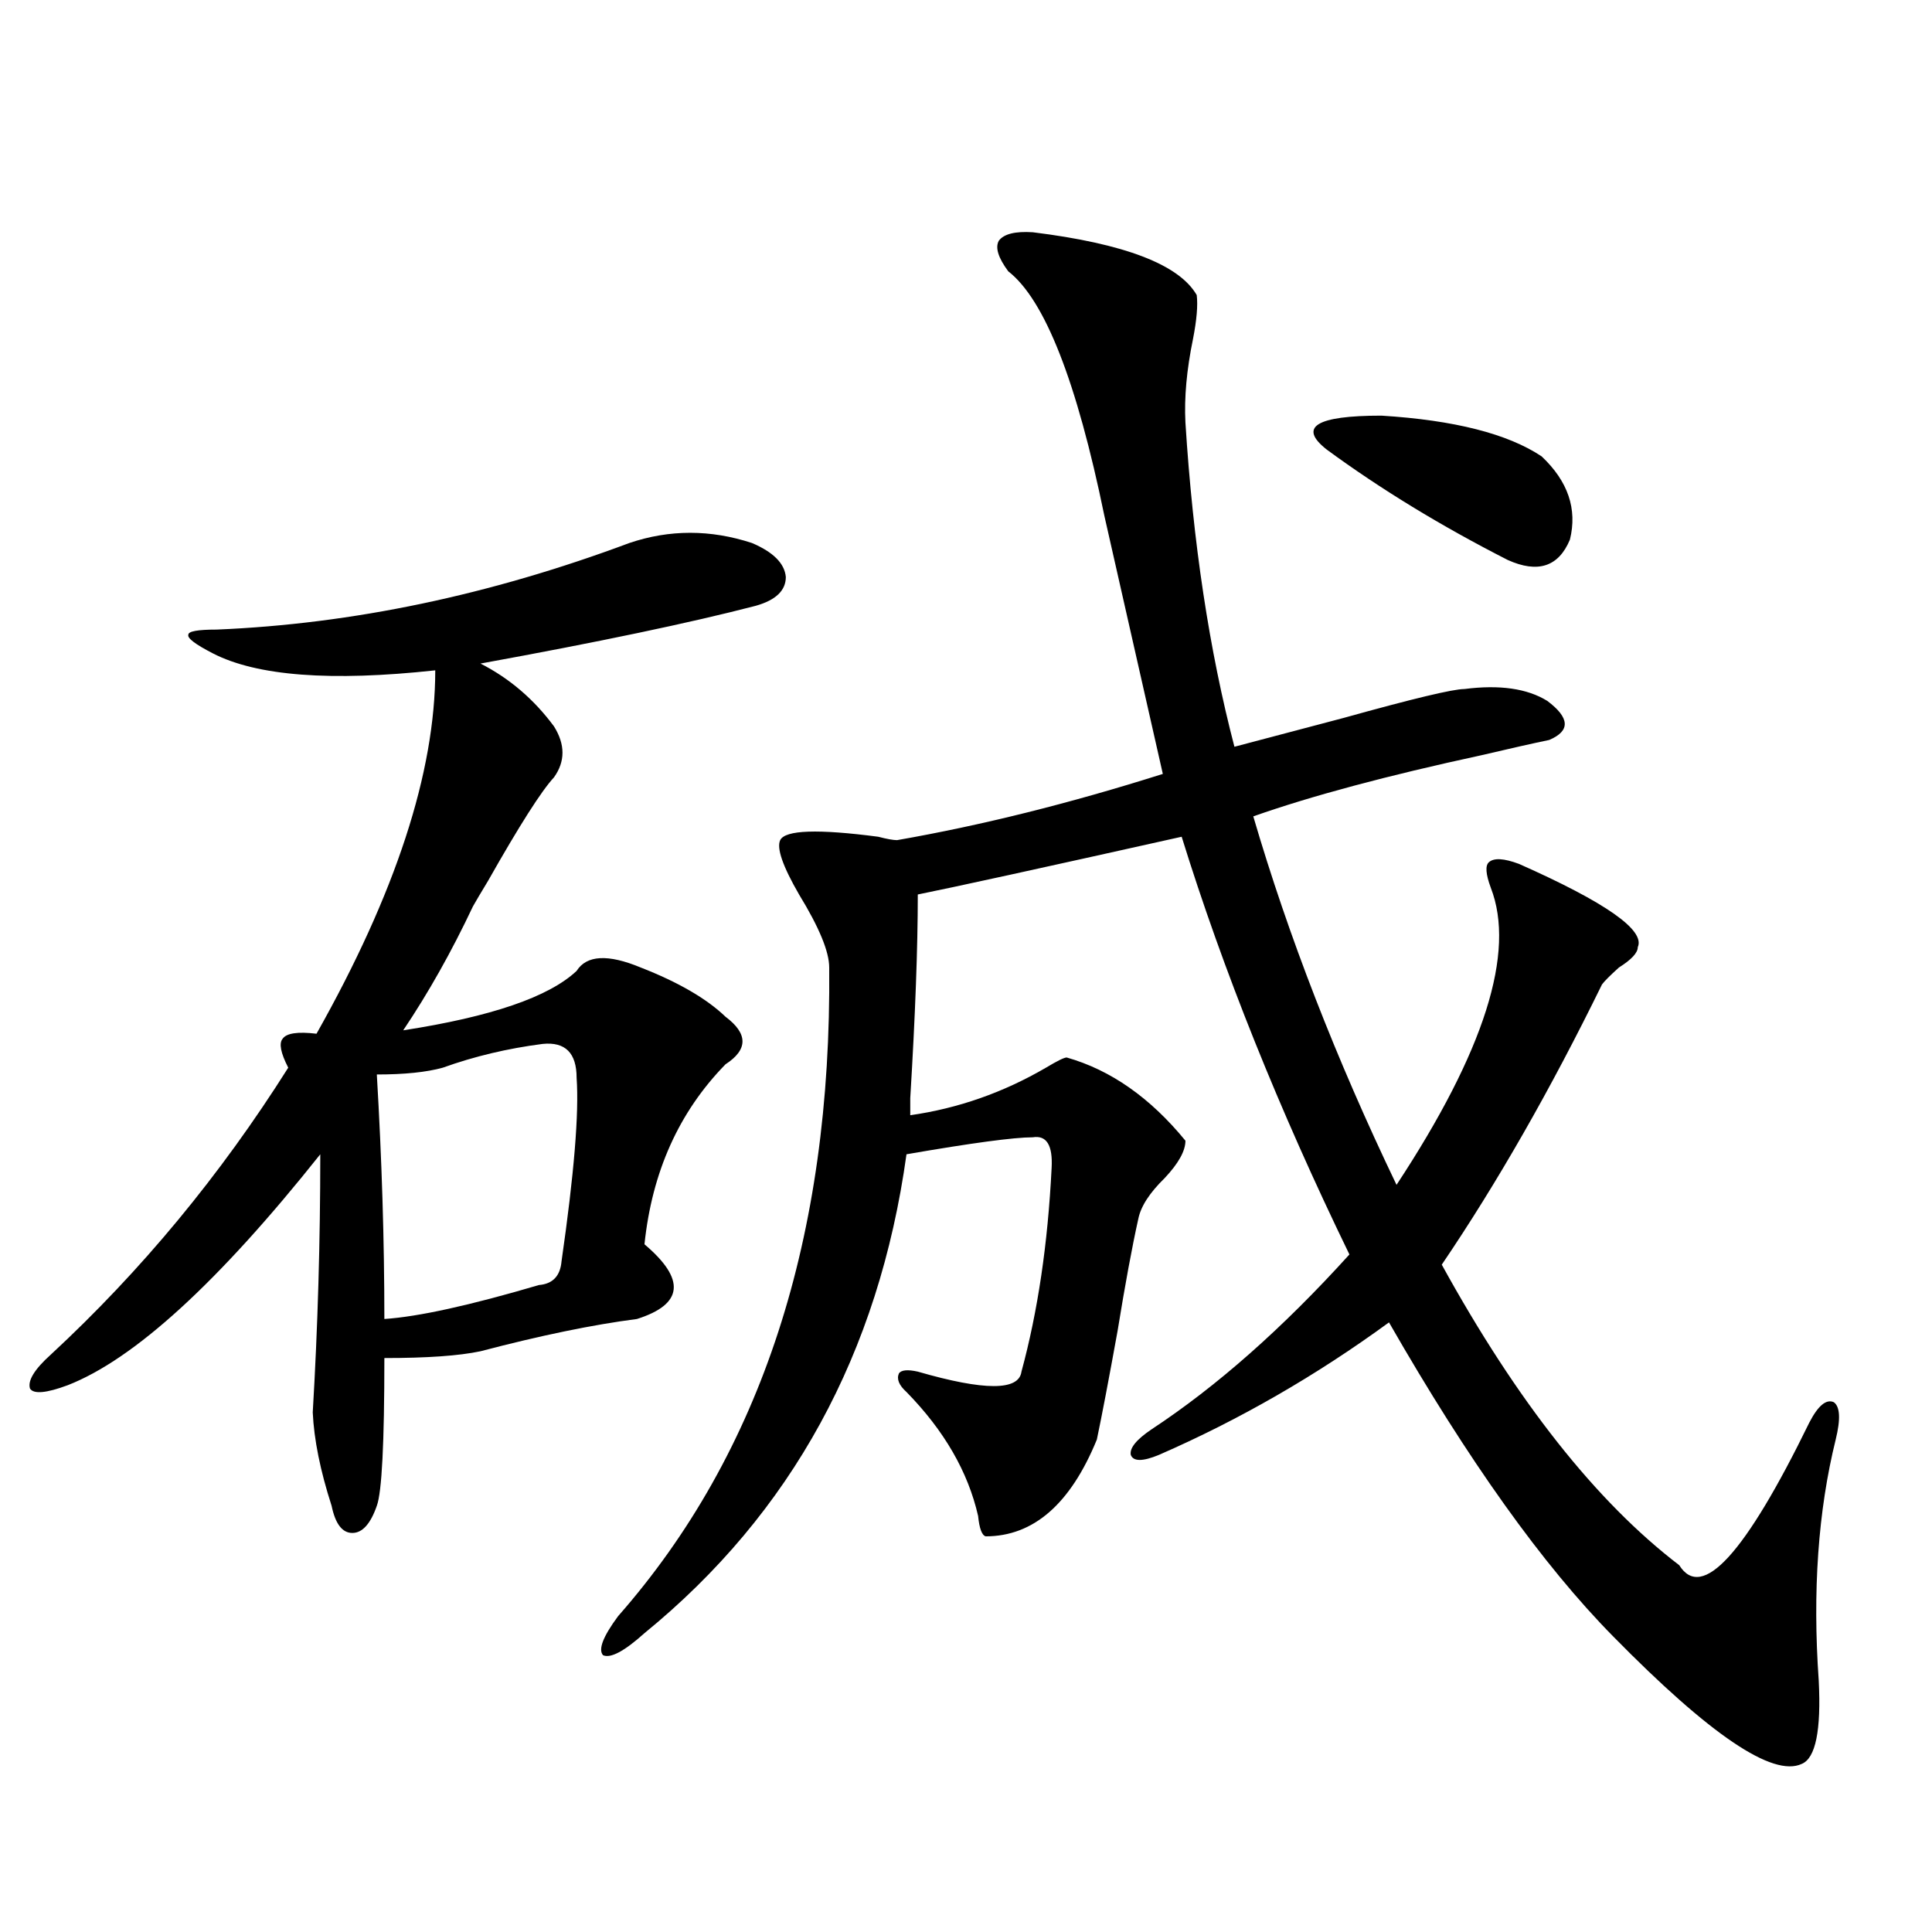
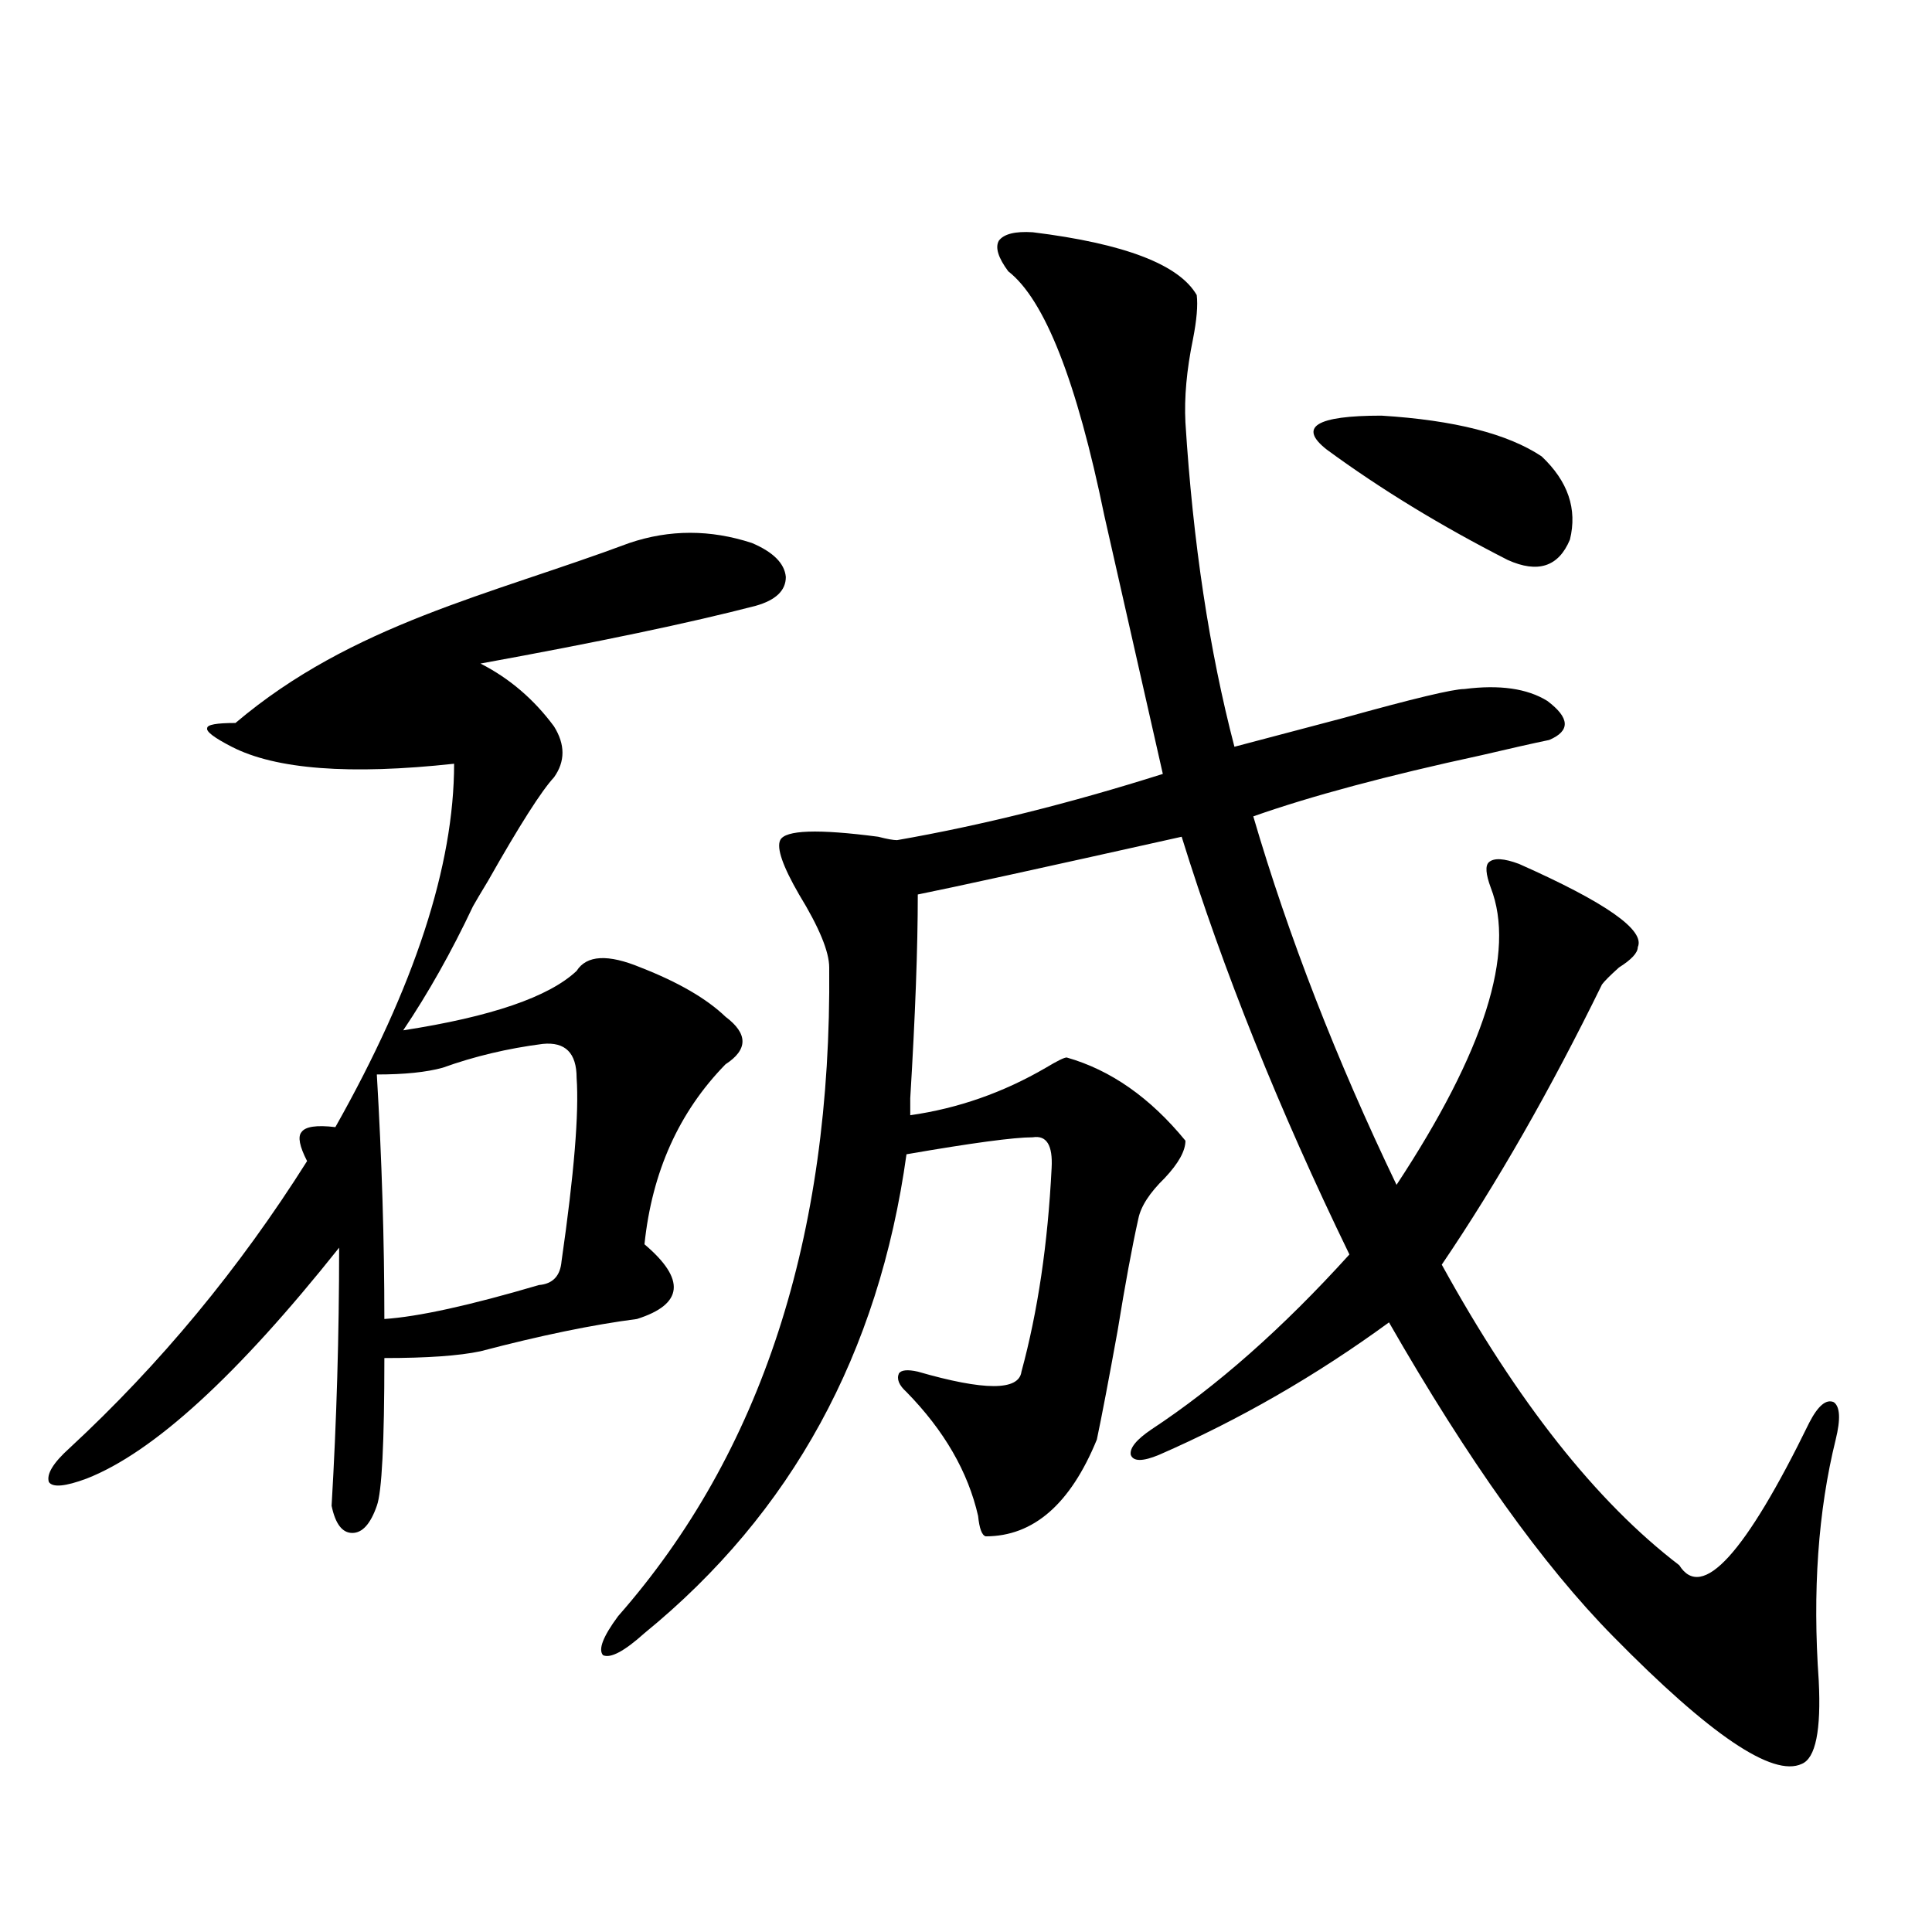
<svg xmlns="http://www.w3.org/2000/svg" version="1.1" id="图层_1" x="0px" y="0px" width="1000px" height="1000px" viewBox="0 0 1000 1000" enable-background="new 0 0 1000 1000" xml:space="preserve">
-   <path d="M325.772,281.051c20.808-7.031,41.95-7.031,63.413,0c11.052,4.697,16.905,10.547,17.561,17.578  c0,7.031-5.213,12.016-15.609,14.941c-33.825,8.789-81.309,18.759-142.436,29.883c14.954,7.622,27.637,18.457,38.048,32.52  c5.854,9.38,5.854,18.169,0,26.367c-6.509,7.031-17.896,24.912-34.146,53.613c-3.902,6.455-6.509,10.849-7.805,13.184  c-11.066,23.442-23.094,44.824-36.097,64.16c45.518-7.031,75.44-17.276,89.754-30.762c5.198-8.198,16.25-8.789,33.17-1.758  c19.512,7.622,34.146,16.123,43.901,25.488c11.707,8.789,11.707,17.001,0,24.609c-24.069,24.609-38.048,55.673-41.95,93.164  c21.463,18.169,20.152,31.064-3.902,38.672c-22.773,2.939-49.755,8.501-80.974,16.699c-11.066,2.348-27.651,3.516-49.755,3.516  c0,43.945-1.311,69.434-3.902,76.465c-3.262,9.38-7.484,14.063-12.683,14.063c-5.213,0-8.78-4.683-10.731-14.063  c-5.854-18.155-9.115-34.277-9.756-48.34c2.592-43.945,3.902-88.467,3.902-133.594c-52.682,66.22-96.263,106.059-130.729,119.531  c-11.066,4.106-17.561,4.697-19.512,1.758c-1.311-4.092,2.271-9.956,10.731-17.578c46.828-43.355,87.803-92.862,122.924-148.535  c-3.902-7.608-4.878-12.593-2.927-14.941c1.951-2.925,7.805-3.804,17.561-2.637c40.975-72.647,61.462-135.352,61.462-188.086  c-53.992,5.864-92.36,2.939-115.119-8.789c-9.115-4.683-13.338-7.91-12.683-9.668c0-1.758,4.878-2.637,14.634-2.637  C182.361,322.95,253.579,308.009,325.772,281.051z M280.896,540.328c-18.216,2.348-35.456,6.455-51.706,12.305  c-8.46,2.348-19.847,3.516-34.146,3.516c2.592,43.945,3.902,86.133,3.902,126.563c17.561-1.167,44.222-7.031,79.998-17.578  c7.149-0.577,11.052-4.683,11.707-12.305c6.494-45.113,9.101-76.753,7.805-94.922C298.456,545.025,292.603,539.161,280.896,540.328z   M534.548,120.211c47.469,5.864,75.761,16.699,84.876,32.52c0.641,5.273,0,12.895-1.951,22.852  c-3.262,15.82-4.558,30.185-3.902,43.066c3.902,62.114,12.348,118.076,25.365,167.871c15.609-4.092,34.466-9.077,56.584-14.941  c35.762-9.956,56.584-14.941,62.438-14.941c18.201-2.334,32.515-0.288,42.926,6.152c11.707,8.789,12.027,15.532,0.976,20.215  c-8.46,1.758-20.167,4.395-35.121,7.91c-48.779,10.547-88.138,21.094-118.046,31.641c18.201,62.114,42.926,125.684,74.145,190.723  c45.518-69.131,61.782-120.41,48.779-153.809c-2.606-7.031-2.927-11.426-0.976-13.184c2.592-2.334,7.805-2.046,15.609,0.879  c44.877,19.927,65.364,34.277,61.462,43.066c0,2.939-3.262,6.455-9.756,10.547c-4.558,4.106-7.484,7.031-8.78,8.789  c-26.676,54.492-54.313,102.832-82.925,145.02c39.023,70.903,79.998,122.759,122.924,155.566  c11.707,18.759,34.146-5.85,67.315-73.828c4.543-8.789,8.78-12.305,12.683-10.547c3.247,2.348,3.567,8.789,0.976,19.336  c-9.115,36.914-12.042,78.525-8.78,124.805c1.296,25.777-1.631,40.128-8.78,43.066c-14.969,7.031-47.483-14.941-97.559-65.918  c-36.432-36.914-75.12-91.104-116.095-162.598c-37.728,27.548-77.406,50.4-119.021,68.555c-8.46,3.516-13.338,3.516-14.634,0  c-0.655-3.516,2.927-7.91,10.731-13.184c33.811-22.261,67.956-52.432,102.437-90.527c-36.432-74.995-65.364-147.066-86.827-216.211  c-73.504,16.411-119.021,26.367-136.582,29.883c0,27.548-1.311,62.705-3.902,105.469c0,4.106,0,7.031,0,8.789  c24.71-3.516,48.124-11.714,70.242-24.609c5.854-3.516,9.421-5.273,10.731-5.273c22.759,6.455,43.246,20.805,61.462,43.066  c0,5.273-3.582,11.728-10.731,19.336c-7.805,7.622-12.362,14.653-13.658,21.094c-3.262,14.653-6.829,33.989-10.731,58.008  c-4.558,25.2-8.14,43.945-10.731,56.25c-13.658,33.398-32.85,50.098-57.56,50.098c-1.951-0.577-3.262-4.092-3.902-10.547  c-5.213-22.852-17.561-44.234-37.072-64.16c-3.902-3.516-5.213-6.729-3.902-9.668c1.296-1.758,4.543-2.046,9.756-0.879  c34.466,9.97,52.347,9.97,53.657,0c8.445-31.05,13.658-66.206,15.609-105.469c0.641-11.714-2.606-16.988-9.756-15.82  c-9.756,0-31.554,2.939-65.364,8.789c-14.313,103.134-59.511,185.751-135.606,247.852c-10.411,9.366-17.561,13.184-21.463,11.426  c-2.606-2.939,0-9.668,7.805-20.215c74.145-84.375,110.562-196.284,109.266-335.742c0-8.198-5.213-20.792-15.609-37.793  c-8.46-14.639-11.707-24.019-9.756-28.125c2.592-5.273,19.512-5.85,50.73-1.758c4.543,1.181,7.805,1.758,9.756,1.758  c43.566-7.608,89.419-19.034,137.558-34.277L571.62,266.989c-14.313-69.722-30.898-111.909-49.755-126.563  c-5.213-7.031-6.829-12.305-4.878-15.82C519.579,121.09,525.433,119.635,534.548,120.211z M686.739,232.711  c-14.969-11.714-5.533-17.578,28.292-17.578c37.713,2.348,65.364,9.38,82.925,21.094c13.658,12.895,18.536,27.246,14.634,43.066  c-5.854,14.063-16.585,17.578-32.194,10.547C745.915,272.262,714.696,253.228,686.739,232.711z" />
+   <path d="M325.772,281.051c20.808-7.031,41.95-7.031,63.413,0c11.052,4.697,16.905,10.547,17.561,17.578  c0,7.031-5.213,12.016-15.609,14.941c-33.825,8.789-81.309,18.759-142.436,29.883c14.954,7.622,27.637,18.457,38.048,32.52  c5.854,9.38,5.854,18.169,0,26.367c-6.509,7.031-17.896,24.912-34.146,53.613c-3.902,6.455-6.509,10.849-7.805,13.184  c-11.066,23.442-23.094,44.824-36.097,64.16c45.518-7.031,75.44-17.276,89.754-30.762c5.198-8.198,16.25-8.789,33.17-1.758  c19.512,7.622,34.146,16.123,43.901,25.488c11.707,8.789,11.707,17.001,0,24.609c-24.069,24.609-38.048,55.673-41.95,93.164  c21.463,18.169,20.152,31.064-3.902,38.672c-22.773,2.939-49.755,8.501-80.974,16.699c-11.066,2.348-27.651,3.516-49.755,3.516  c0,43.945-1.311,69.434-3.902,76.465c-3.262,9.38-7.484,14.063-12.683,14.063c-5.213,0-8.78-4.683-10.731-14.063  c2.592-43.945,3.902-88.467,3.902-133.594c-52.682,66.22-96.263,106.059-130.729,119.531  c-11.066,4.106-17.561,4.697-19.512,1.758c-1.311-4.092,2.271-9.956,10.731-17.578c46.828-43.355,87.803-92.862,122.924-148.535  c-3.902-7.608-4.878-12.593-2.927-14.941c1.951-2.925,7.805-3.804,17.561-2.637c40.975-72.647,61.462-135.352,61.462-188.086  c-53.992,5.864-92.36,2.939-115.119-8.789c-9.115-4.683-13.338-7.91-12.683-9.668c0-1.758,4.878-2.637,14.634-2.637  C182.361,322.95,253.579,308.009,325.772,281.051z M280.896,540.328c-18.216,2.348-35.456,6.455-51.706,12.305  c-8.46,2.348-19.847,3.516-34.146,3.516c2.592,43.945,3.902,86.133,3.902,126.563c17.561-1.167,44.222-7.031,79.998-17.578  c7.149-0.577,11.052-4.683,11.707-12.305c6.494-45.113,9.101-76.753,7.805-94.922C298.456,545.025,292.603,539.161,280.896,540.328z   M534.548,120.211c47.469,5.864,75.761,16.699,84.876,32.52c0.641,5.273,0,12.895-1.951,22.852  c-3.262,15.82-4.558,30.185-3.902,43.066c3.902,62.114,12.348,118.076,25.365,167.871c15.609-4.092,34.466-9.077,56.584-14.941  c35.762-9.956,56.584-14.941,62.438-14.941c18.201-2.334,32.515-0.288,42.926,6.152c11.707,8.789,12.027,15.532,0.976,20.215  c-8.46,1.758-20.167,4.395-35.121,7.91c-48.779,10.547-88.138,21.094-118.046,31.641c18.201,62.114,42.926,125.684,74.145,190.723  c45.518-69.131,61.782-120.41,48.779-153.809c-2.606-7.031-2.927-11.426-0.976-13.184c2.592-2.334,7.805-2.046,15.609,0.879  c44.877,19.927,65.364,34.277,61.462,43.066c0,2.939-3.262,6.455-9.756,10.547c-4.558,4.106-7.484,7.031-8.78,8.789  c-26.676,54.492-54.313,102.832-82.925,145.02c39.023,70.903,79.998,122.759,122.924,155.566  c11.707,18.759,34.146-5.85,67.315-73.828c4.543-8.789,8.78-12.305,12.683-10.547c3.247,2.348,3.567,8.789,0.976,19.336  c-9.115,36.914-12.042,78.525-8.78,124.805c1.296,25.777-1.631,40.128-8.78,43.066c-14.969,7.031-47.483-14.941-97.559-65.918  c-36.432-36.914-75.12-91.104-116.095-162.598c-37.728,27.548-77.406,50.4-119.021,68.555c-8.46,3.516-13.338,3.516-14.634,0  c-0.655-3.516,2.927-7.91,10.731-13.184c33.811-22.261,67.956-52.432,102.437-90.527c-36.432-74.995-65.364-147.066-86.827-216.211  c-73.504,16.411-119.021,26.367-136.582,29.883c0,27.548-1.311,62.705-3.902,105.469c0,4.106,0,7.031,0,8.789  c24.71-3.516,48.124-11.714,70.242-24.609c5.854-3.516,9.421-5.273,10.731-5.273c22.759,6.455,43.246,20.805,61.462,43.066  c0,5.273-3.582,11.728-10.731,19.336c-7.805,7.622-12.362,14.653-13.658,21.094c-3.262,14.653-6.829,33.989-10.731,58.008  c-4.558,25.2-8.14,43.945-10.731,56.25c-13.658,33.398-32.85,50.098-57.56,50.098c-1.951-0.577-3.262-4.092-3.902-10.547  c-5.213-22.852-17.561-44.234-37.072-64.16c-3.902-3.516-5.213-6.729-3.902-9.668c1.296-1.758,4.543-2.046,9.756-0.879  c34.466,9.97,52.347,9.97,53.657,0c8.445-31.05,13.658-66.206,15.609-105.469c0.641-11.714-2.606-16.988-9.756-15.82  c-9.756,0-31.554,2.939-65.364,8.789c-14.313,103.134-59.511,185.751-135.606,247.852c-10.411,9.366-17.561,13.184-21.463,11.426  c-2.606-2.939,0-9.668,7.805-20.215c74.145-84.375,110.562-196.284,109.266-335.742c0-8.198-5.213-20.792-15.609-37.793  c-8.46-14.639-11.707-24.019-9.756-28.125c2.592-5.273,19.512-5.85,50.73-1.758c4.543,1.181,7.805,1.758,9.756,1.758  c43.566-7.608,89.419-19.034,137.558-34.277L571.62,266.989c-14.313-69.722-30.898-111.909-49.755-126.563  c-5.213-7.031-6.829-12.305-4.878-15.82C519.579,121.09,525.433,119.635,534.548,120.211z M686.739,232.711  c-14.969-11.714-5.533-17.578,28.292-17.578c37.713,2.348,65.364,9.38,82.925,21.094c13.658,12.895,18.536,27.246,14.634,43.066  c-5.854,14.063-16.585,17.578-32.194,10.547C745.915,272.262,714.696,253.228,686.739,232.711z" />
</svg>